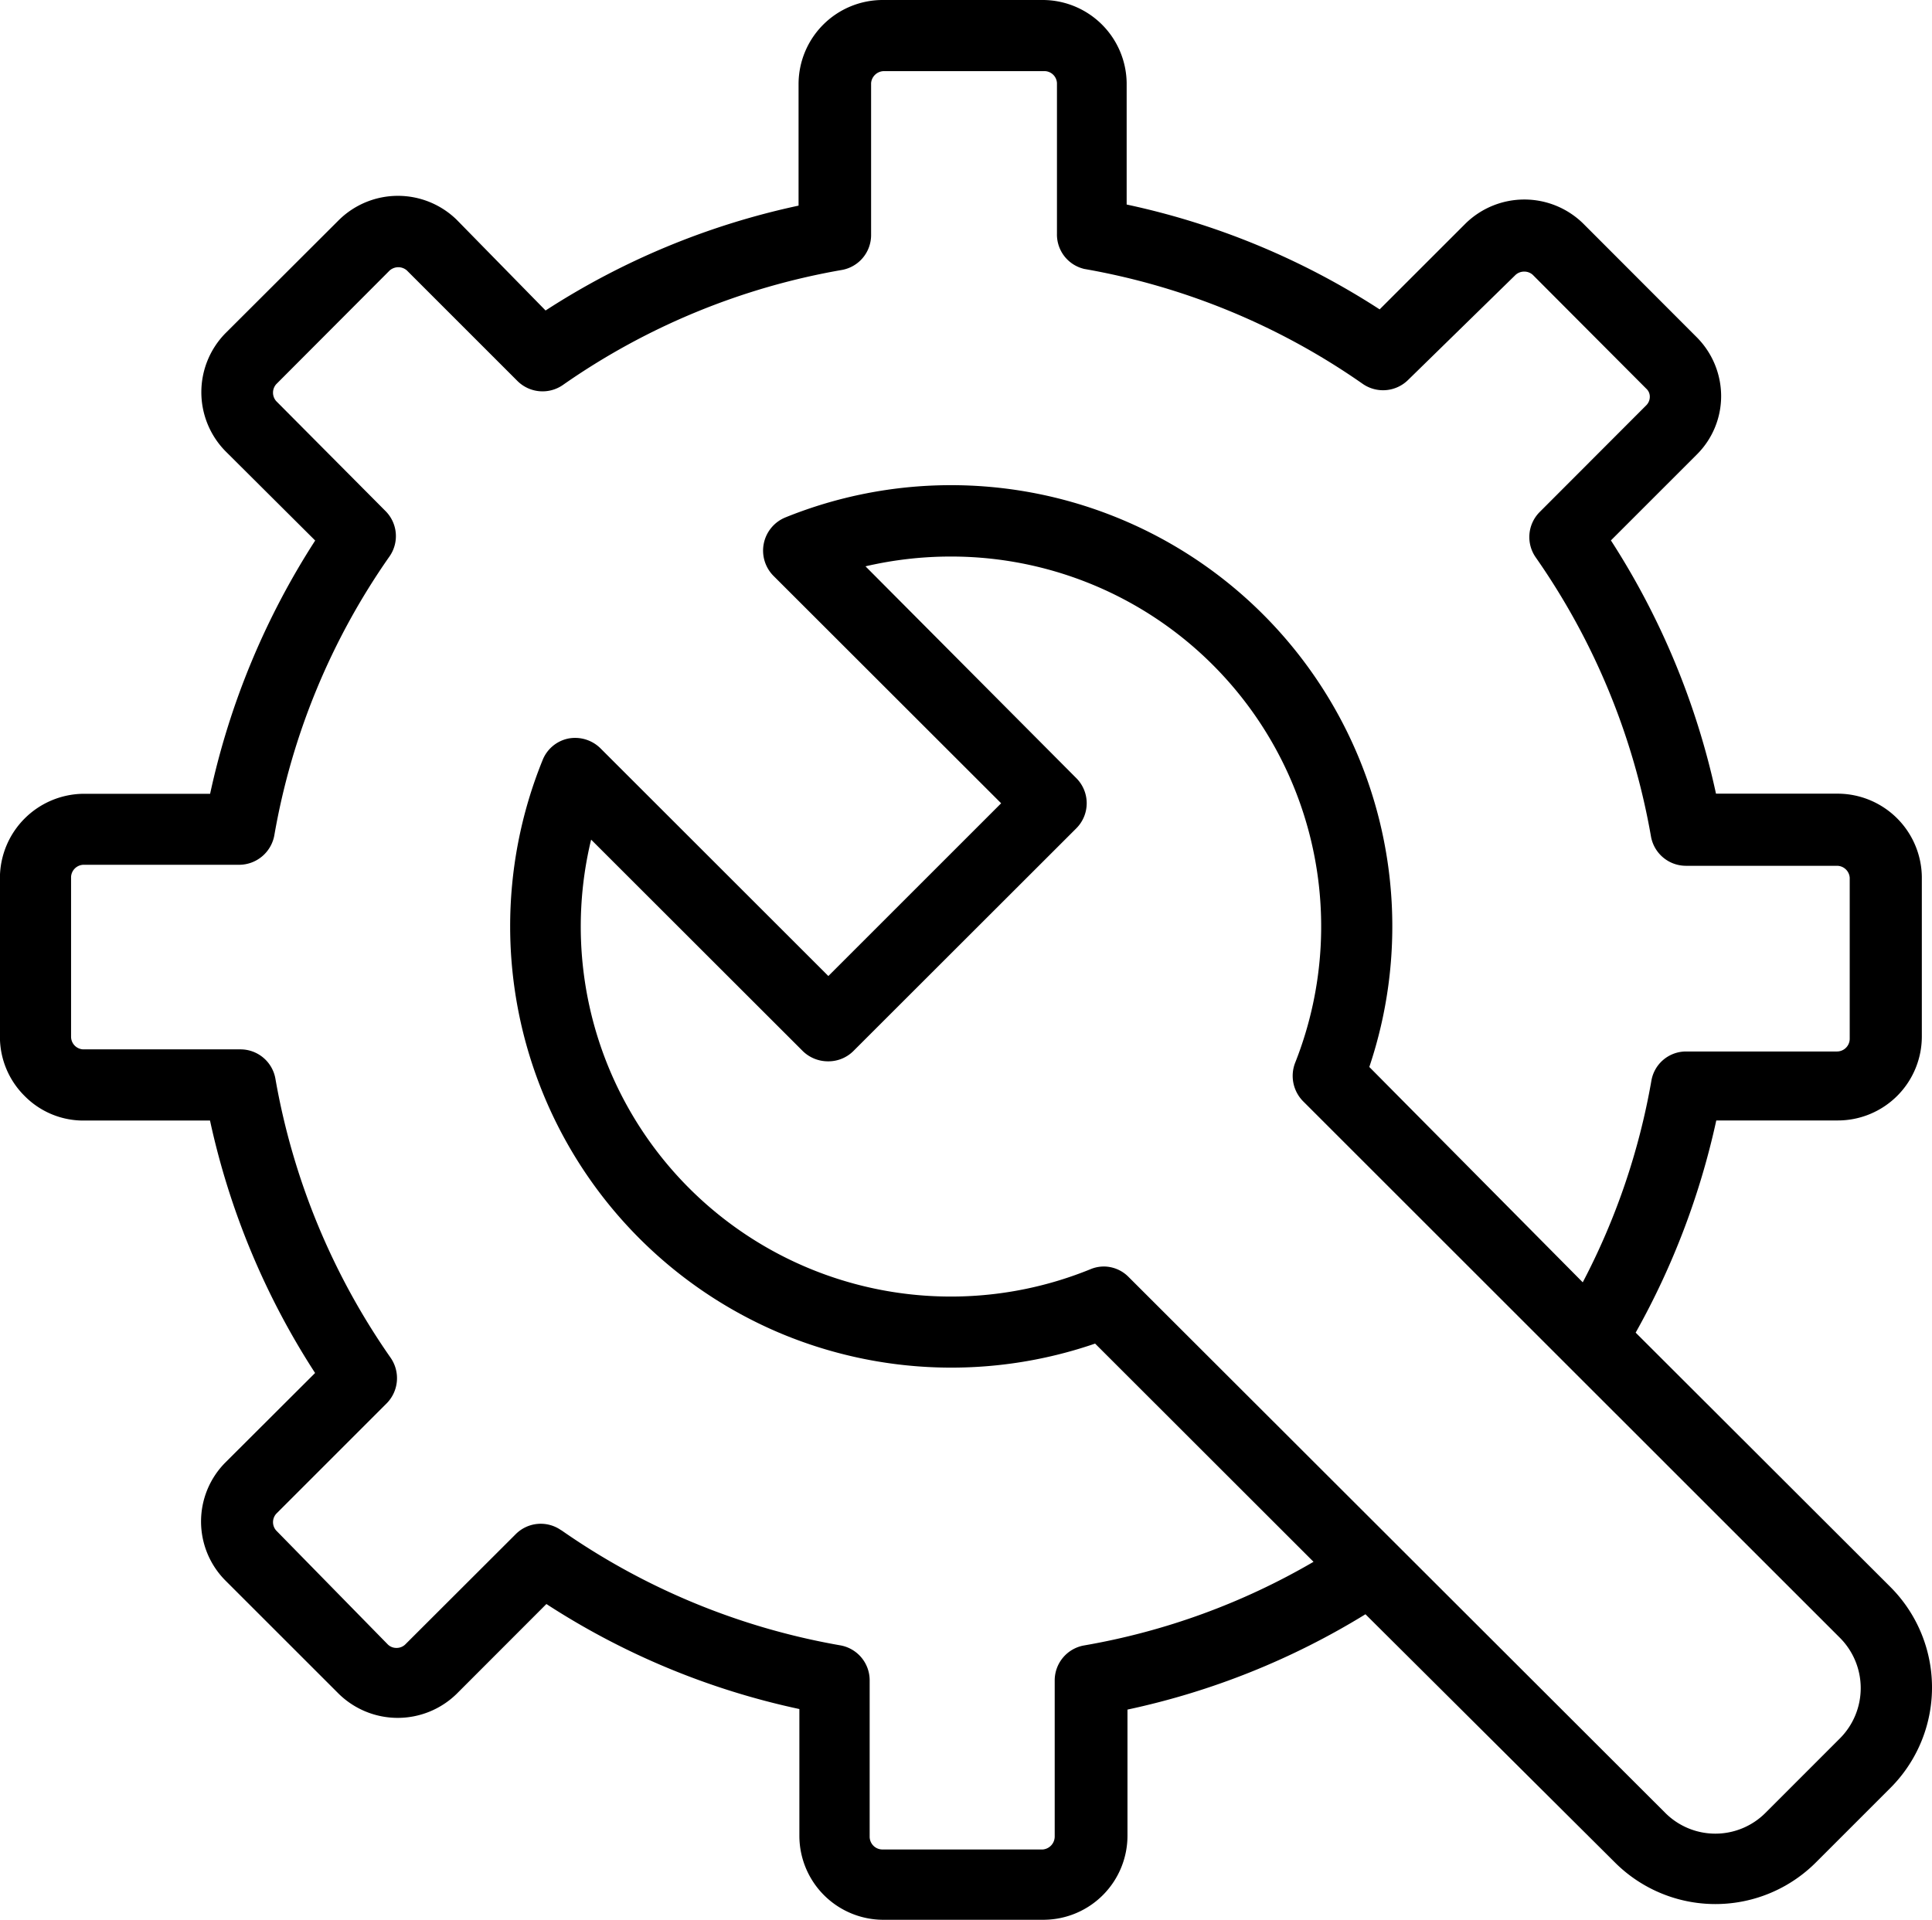
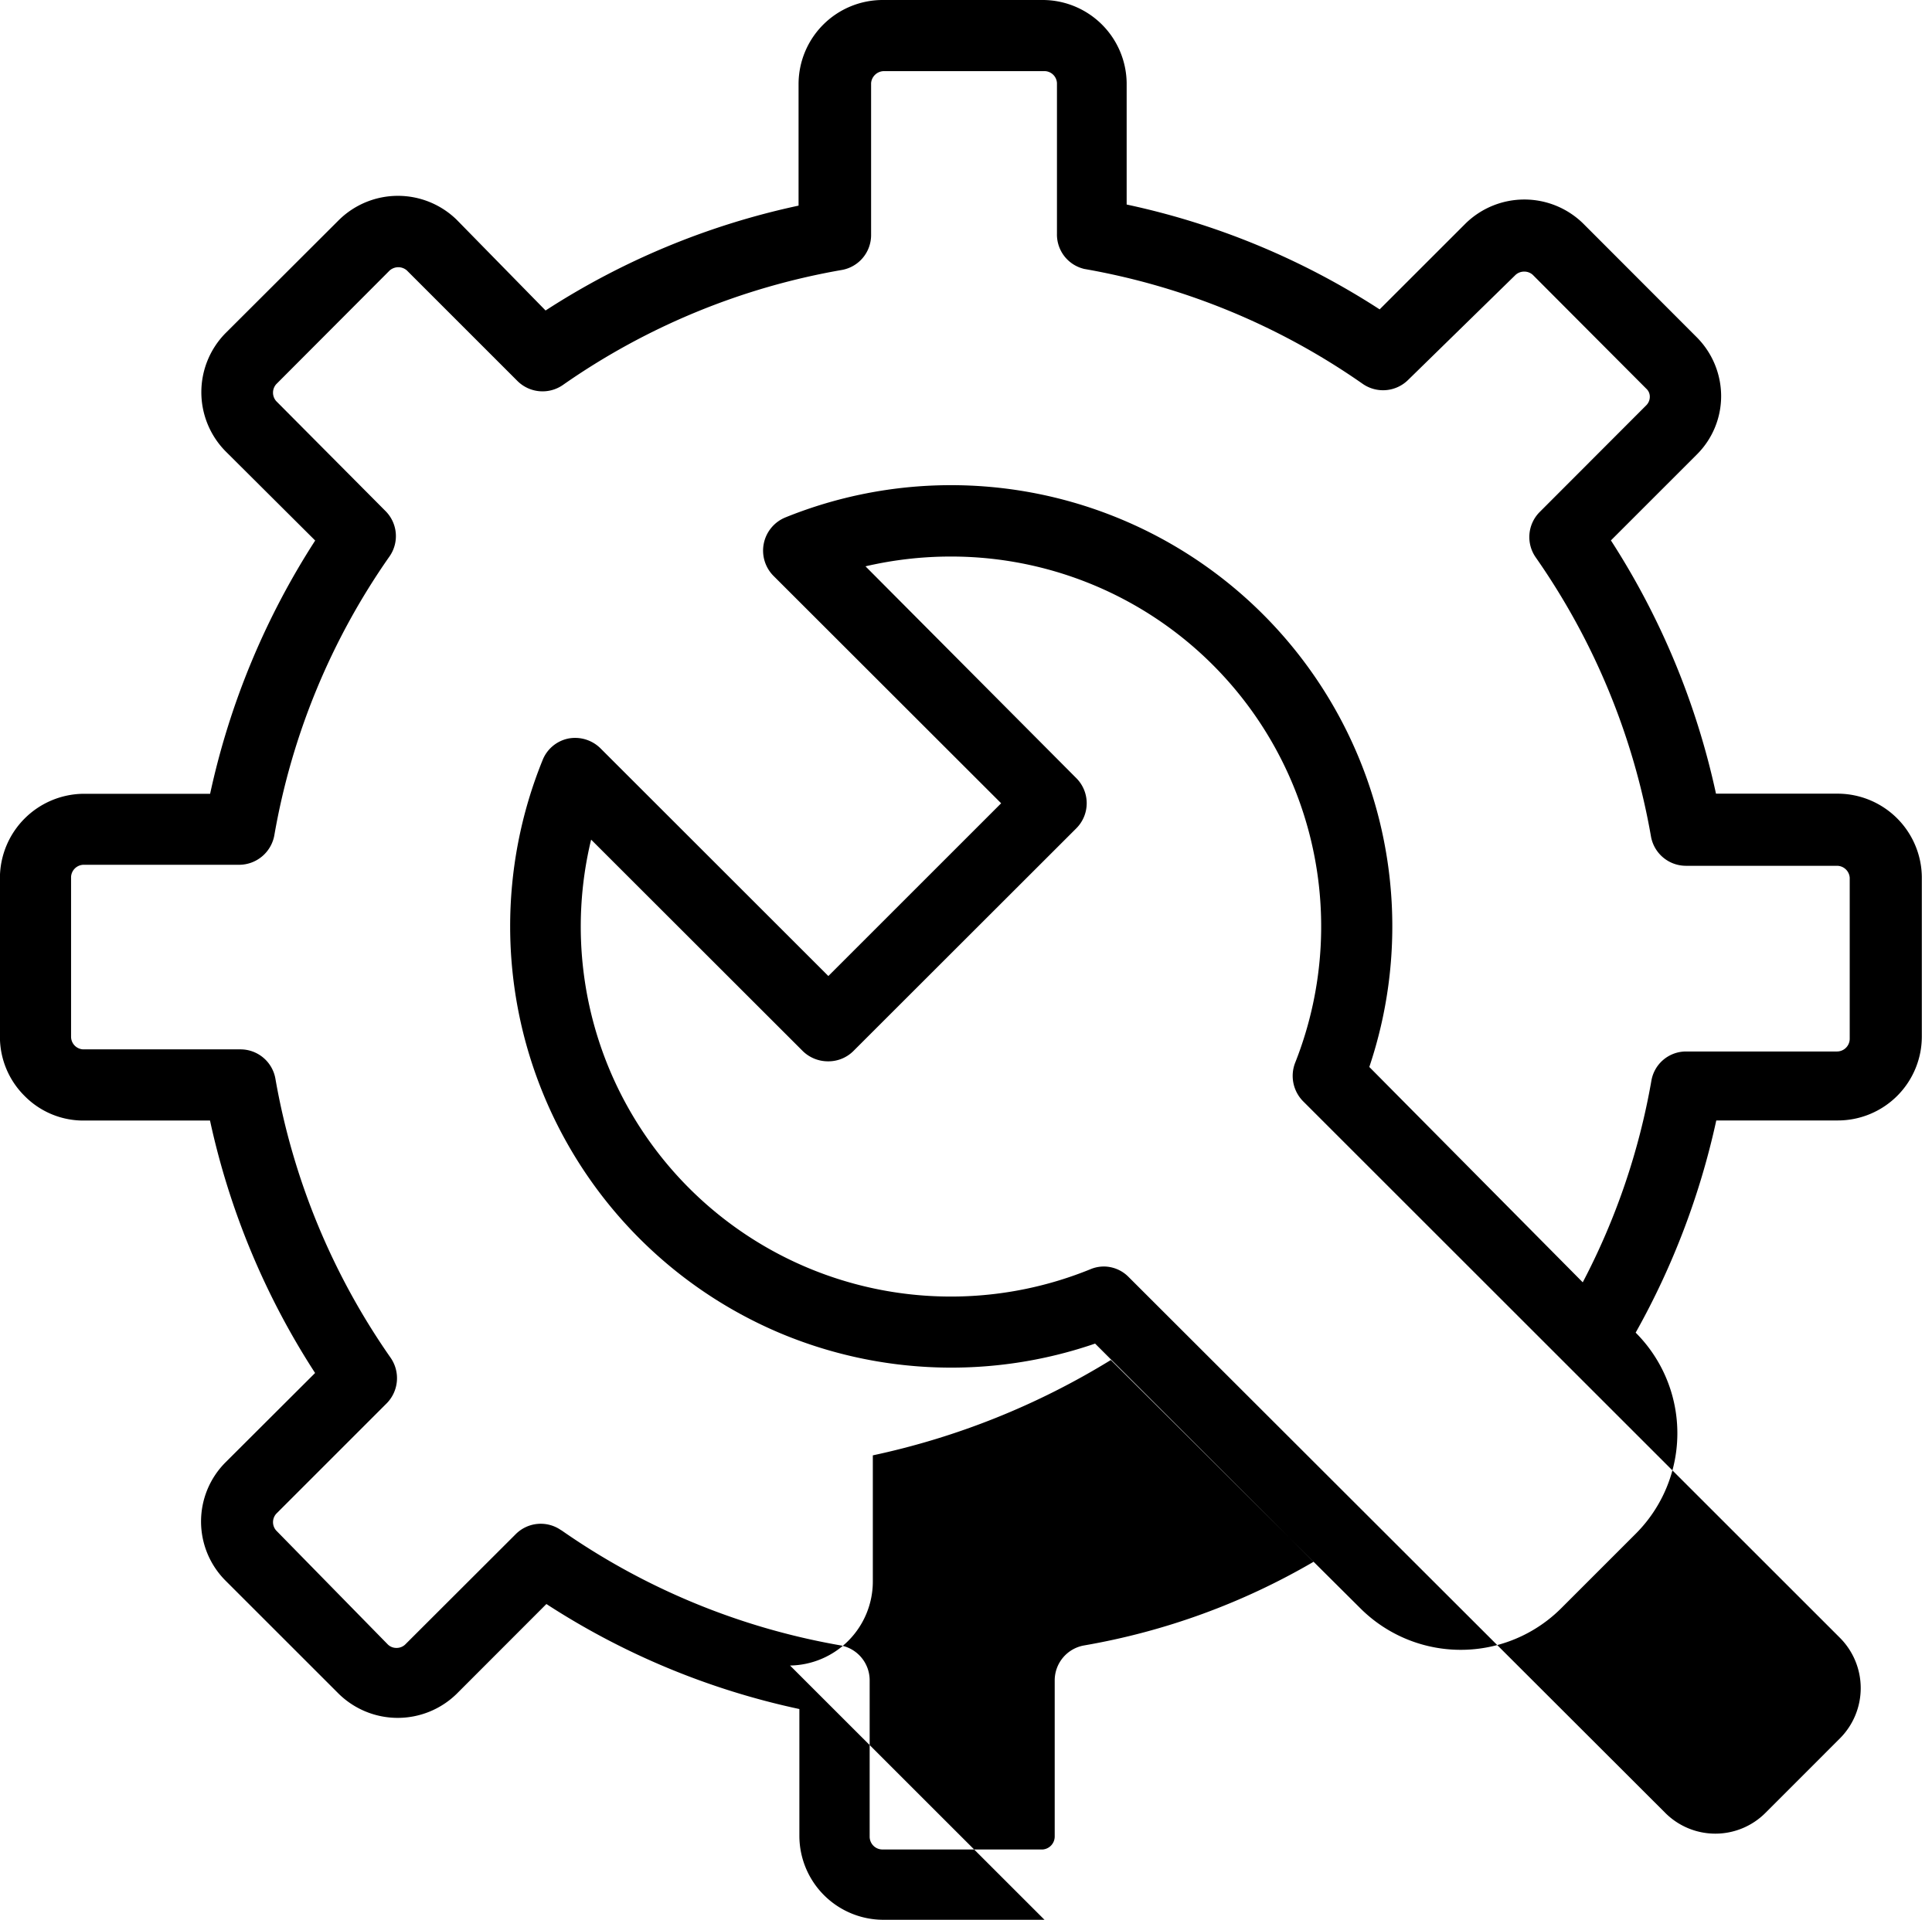
<svg xmlns="http://www.w3.org/2000/svg" width="59.262" height="58.904" viewBox="0 0 59.262 58.904">
-   <path id="Union_21" data-name="Union 21" d="M20382.037,58.9h-4.943a2.579,2.579,0,0,1-2.576-2.576V52.434a23.118,23.118,0,0,1-7.76-3.222L20364,51.973a2.585,2.585,0,0,1-3.605,0l-3.494-3.493a2.569,2.569,0,0,1,0-3.6l2.762-2.756a23.3,23.3,0,0,1-3.223-7.745h-3.893a2.528,2.528,0,0,1-1.793-.753,2.553,2.553,0,0,1-.758-1.788V26.9a2.589,2.589,0,0,1,2.547-2.546h3.9a23.471,23.471,0,0,1,3.223-7.77l-2.762-2.751a2.584,2.584,0,0,1,0-3.6l3.5-3.493a2.58,2.58,0,0,1,3.6,0l2.729,2.786a23.174,23.174,0,0,1,7.76-3.217V2.576A2.582,2.582,0,0,1,20377.063,0h4.943a2.58,2.58,0,0,1,2.551,2.546V6.275a23.14,23.14,0,0,1,7.76,3.217l2.639-2.638a2.577,2.577,0,0,1,3.6,0l3.488,3.493a2.564,2.564,0,0,1,.748,1.8,2.527,2.527,0,0,1-.748,1.8l-2.633,2.633a23.471,23.471,0,0,1,3.223,7.77h3.738a2.587,2.587,0,0,1,2.576,2.546V31.8a2.577,2.577,0,0,1-2.576,2.576h-3.729a23.563,23.563,0,0,1-2.473,6.51l7.811,7.8a4.362,4.362,0,0,1,0,6.172l-2.279,2.279a4.359,4.359,0,0,1-6.172,0l-7.648-7.611a23.171,23.171,0,0,1-7.3,2.925v3.872a2.58,2.58,0,0,1-2.539,2.576Zm-14.818-11.95a21.332,21.332,0,0,0,8.549,3.529,1.089,1.089,0,0,1,.906,1.076v4.794a.393.393,0,0,0,.389.394h4.918a.4.4,0,0,0,.369-.394V51.559a1.089,1.089,0,0,1,.9-1.076,21.076,21.076,0,0,0,7.039-2.566l-6.7-6.695a13.558,13.558,0,0,1-9.691-.333,13.55,13.55,0,0,1-7.258-17.564,1.082,1.082,0,0,1,.789-.666,1.107,1.107,0,0,1,.988.3l6.99,6.986,5.3-5.3-6.992-6.986a1.1,1.1,0,0,1,.369-1.782A13.536,13.536,0,0,1,20392,32.735l6.547,6.607a21.115,21.115,0,0,0,2.105-6.182,1.078,1.078,0,0,1,1.07-.9h4.619a.391.391,0,0,0,.395-.394V26.932a.392.392,0,0,0-.395-.369h-4.625a1.09,1.09,0,0,1-1.076-.9,21.352,21.352,0,0,0-3.533-8.559,1.088,1.088,0,0,1,.117-1.393l3.273-3.278a.368.368,0,0,0,.107-.261.328.328,0,0,0-.107-.246l-3.482-3.493a.383.383,0,0,0-.262-.1.389.389,0,0,0-.266.1l-3.295,3.222a1.093,1.093,0,0,1-1.393.123,21.283,21.283,0,0,0-8.555-3.529l-.014-.005a1.082,1.082,0,0,1-.811-1.071V2.551a.387.387,0,0,0-.369-.369h-4.937a.4.4,0,0,0-.395.369V7.212a1.087,1.087,0,0,1-.9,1.071,21.283,21.283,0,0,0-8.555,3.529,1.093,1.093,0,0,1-1.393-.123l-3.391-3.391a.4.4,0,0,0-.262-.1.41.41,0,0,0-.266.1l-3.479,3.488a.392.392,0,0,0,0,.522l3.35,3.37a1.088,1.088,0,0,1,.119,1.4,21.238,21.238,0,0,0-3.529,8.554,1.1,1.1,0,0,1-1.076.9h-4.789a.393.393,0,0,0-.369.369v4.9a.389.389,0,0,0,.369.394h4.824a1.088,1.088,0,0,1,1.076.907,21.36,21.36,0,0,0,3.529,8.549,1.1,1.1,0,0,1-.113,1.4l-3.391,3.391a.386.386,0,0,0,0,.517l3.428,3.5a.375.375,0,0,0,.26.1.383.383,0,0,0,.262-.1l3.391-3.386a1.084,1.084,0,0,1,1.4-.123Zm16.662-8.093a1.071,1.071,0,0,1,.732.318l16.457,16.437a2.171,2.171,0,0,0,3.084.005l2.283-2.284a2.185,2.185,0,0,0,0-3.083l-16.467-16.462a1.108,1.108,0,0,1-.246-1.178,11.35,11.35,0,0,0-10.561-15.535,11.554,11.554,0,0,0-2.617.3l6.463,6.495a1.089,1.089,0,0,1,0,1.547l-6.838,6.833a1.085,1.085,0,0,1-.768.312,1.106,1.106,0,0,1-.773-.307l-6.5-6.495a11.352,11.352,0,0,0,15.332,13.174,1.055,1.055,0,0,1,.4-.077Z" transform="translate(-20349.998)" />
+   <path id="Union_21" data-name="Union 21" d="M20382.037,58.9h-4.943a2.579,2.579,0,0,1-2.576-2.576V52.434a23.118,23.118,0,0,1-7.76-3.222L20364,51.973a2.585,2.585,0,0,1-3.605,0l-3.494-3.493a2.569,2.569,0,0,1,0-3.6l2.762-2.756a23.3,23.3,0,0,1-3.223-7.745h-3.893a2.528,2.528,0,0,1-1.793-.753,2.553,2.553,0,0,1-.758-1.788V26.9a2.589,2.589,0,0,1,2.547-2.546h3.9a23.471,23.471,0,0,1,3.223-7.77l-2.762-2.751a2.584,2.584,0,0,1,0-3.6l3.5-3.493a2.58,2.58,0,0,1,3.6,0l2.729,2.786a23.174,23.174,0,0,1,7.76-3.217V2.576A2.582,2.582,0,0,1,20377.063,0h4.943a2.58,2.58,0,0,1,2.551,2.546V6.275a23.14,23.14,0,0,1,7.76,3.217l2.639-2.638a2.577,2.577,0,0,1,3.6,0l3.488,3.493a2.564,2.564,0,0,1,.748,1.8,2.527,2.527,0,0,1-.748,1.8l-2.633,2.633a23.471,23.471,0,0,1,3.223,7.77h3.738a2.587,2.587,0,0,1,2.576,2.546V31.8a2.577,2.577,0,0,1-2.576,2.576h-3.729a23.563,23.563,0,0,1-2.473,6.51a4.362,4.362,0,0,1,0,6.172l-2.279,2.279a4.359,4.359,0,0,1-6.172,0l-7.648-7.611a23.171,23.171,0,0,1-7.3,2.925v3.872a2.58,2.58,0,0,1-2.539,2.576Zm-14.818-11.95a21.332,21.332,0,0,0,8.549,3.529,1.089,1.089,0,0,1,.906,1.076v4.794a.393.393,0,0,0,.389.394h4.918a.4.4,0,0,0,.369-.394V51.559a1.089,1.089,0,0,1,.9-1.076,21.076,21.076,0,0,0,7.039-2.566l-6.7-6.695a13.558,13.558,0,0,1-9.691-.333,13.55,13.55,0,0,1-7.258-17.564,1.082,1.082,0,0,1,.789-.666,1.107,1.107,0,0,1,.988.3l6.99,6.986,5.3-5.3-6.992-6.986a1.1,1.1,0,0,1,.369-1.782A13.536,13.536,0,0,1,20392,32.735l6.547,6.607a21.115,21.115,0,0,0,2.105-6.182,1.078,1.078,0,0,1,1.07-.9h4.619a.391.391,0,0,0,.395-.394V26.932a.392.392,0,0,0-.395-.369h-4.625a1.09,1.09,0,0,1-1.076-.9,21.352,21.352,0,0,0-3.533-8.559,1.088,1.088,0,0,1,.117-1.393l3.273-3.278a.368.368,0,0,0,.107-.261.328.328,0,0,0-.107-.246l-3.482-3.493a.383.383,0,0,0-.262-.1.389.389,0,0,0-.266.1l-3.295,3.222a1.093,1.093,0,0,1-1.393.123,21.283,21.283,0,0,0-8.555-3.529l-.014-.005a1.082,1.082,0,0,1-.811-1.071V2.551a.387.387,0,0,0-.369-.369h-4.937a.4.4,0,0,0-.395.369V7.212a1.087,1.087,0,0,1-.9,1.071,21.283,21.283,0,0,0-8.555,3.529,1.093,1.093,0,0,1-1.393-.123l-3.391-3.391a.4.4,0,0,0-.262-.1.41.41,0,0,0-.266.1l-3.479,3.488a.392.392,0,0,0,0,.522l3.35,3.37a1.088,1.088,0,0,1,.119,1.4,21.238,21.238,0,0,0-3.529,8.554,1.1,1.1,0,0,1-1.076.9h-4.789a.393.393,0,0,0-.369.369v4.9a.389.389,0,0,0,.369.394h4.824a1.088,1.088,0,0,1,1.076.907,21.36,21.36,0,0,0,3.529,8.549,1.1,1.1,0,0,1-.113,1.4l-3.391,3.391a.386.386,0,0,0,0,.517l3.428,3.5a.375.375,0,0,0,.26.1.383.383,0,0,0,.262-.1l3.391-3.386a1.084,1.084,0,0,1,1.4-.123Zm16.662-8.093a1.071,1.071,0,0,1,.732.318l16.457,16.437a2.171,2.171,0,0,0,3.084.005l2.283-2.284a2.185,2.185,0,0,0,0-3.083l-16.467-16.462a1.108,1.108,0,0,1-.246-1.178,11.35,11.35,0,0,0-10.561-15.535,11.554,11.554,0,0,0-2.617.3l6.463,6.495a1.089,1.089,0,0,1,0,1.547l-6.838,6.833a1.085,1.085,0,0,1-.768.312,1.106,1.106,0,0,1-.773-.307l-6.5-6.495a11.352,11.352,0,0,0,15.332,13.174,1.055,1.055,0,0,1,.4-.077Z" transform="translate(-20349.998)" />
</svg>